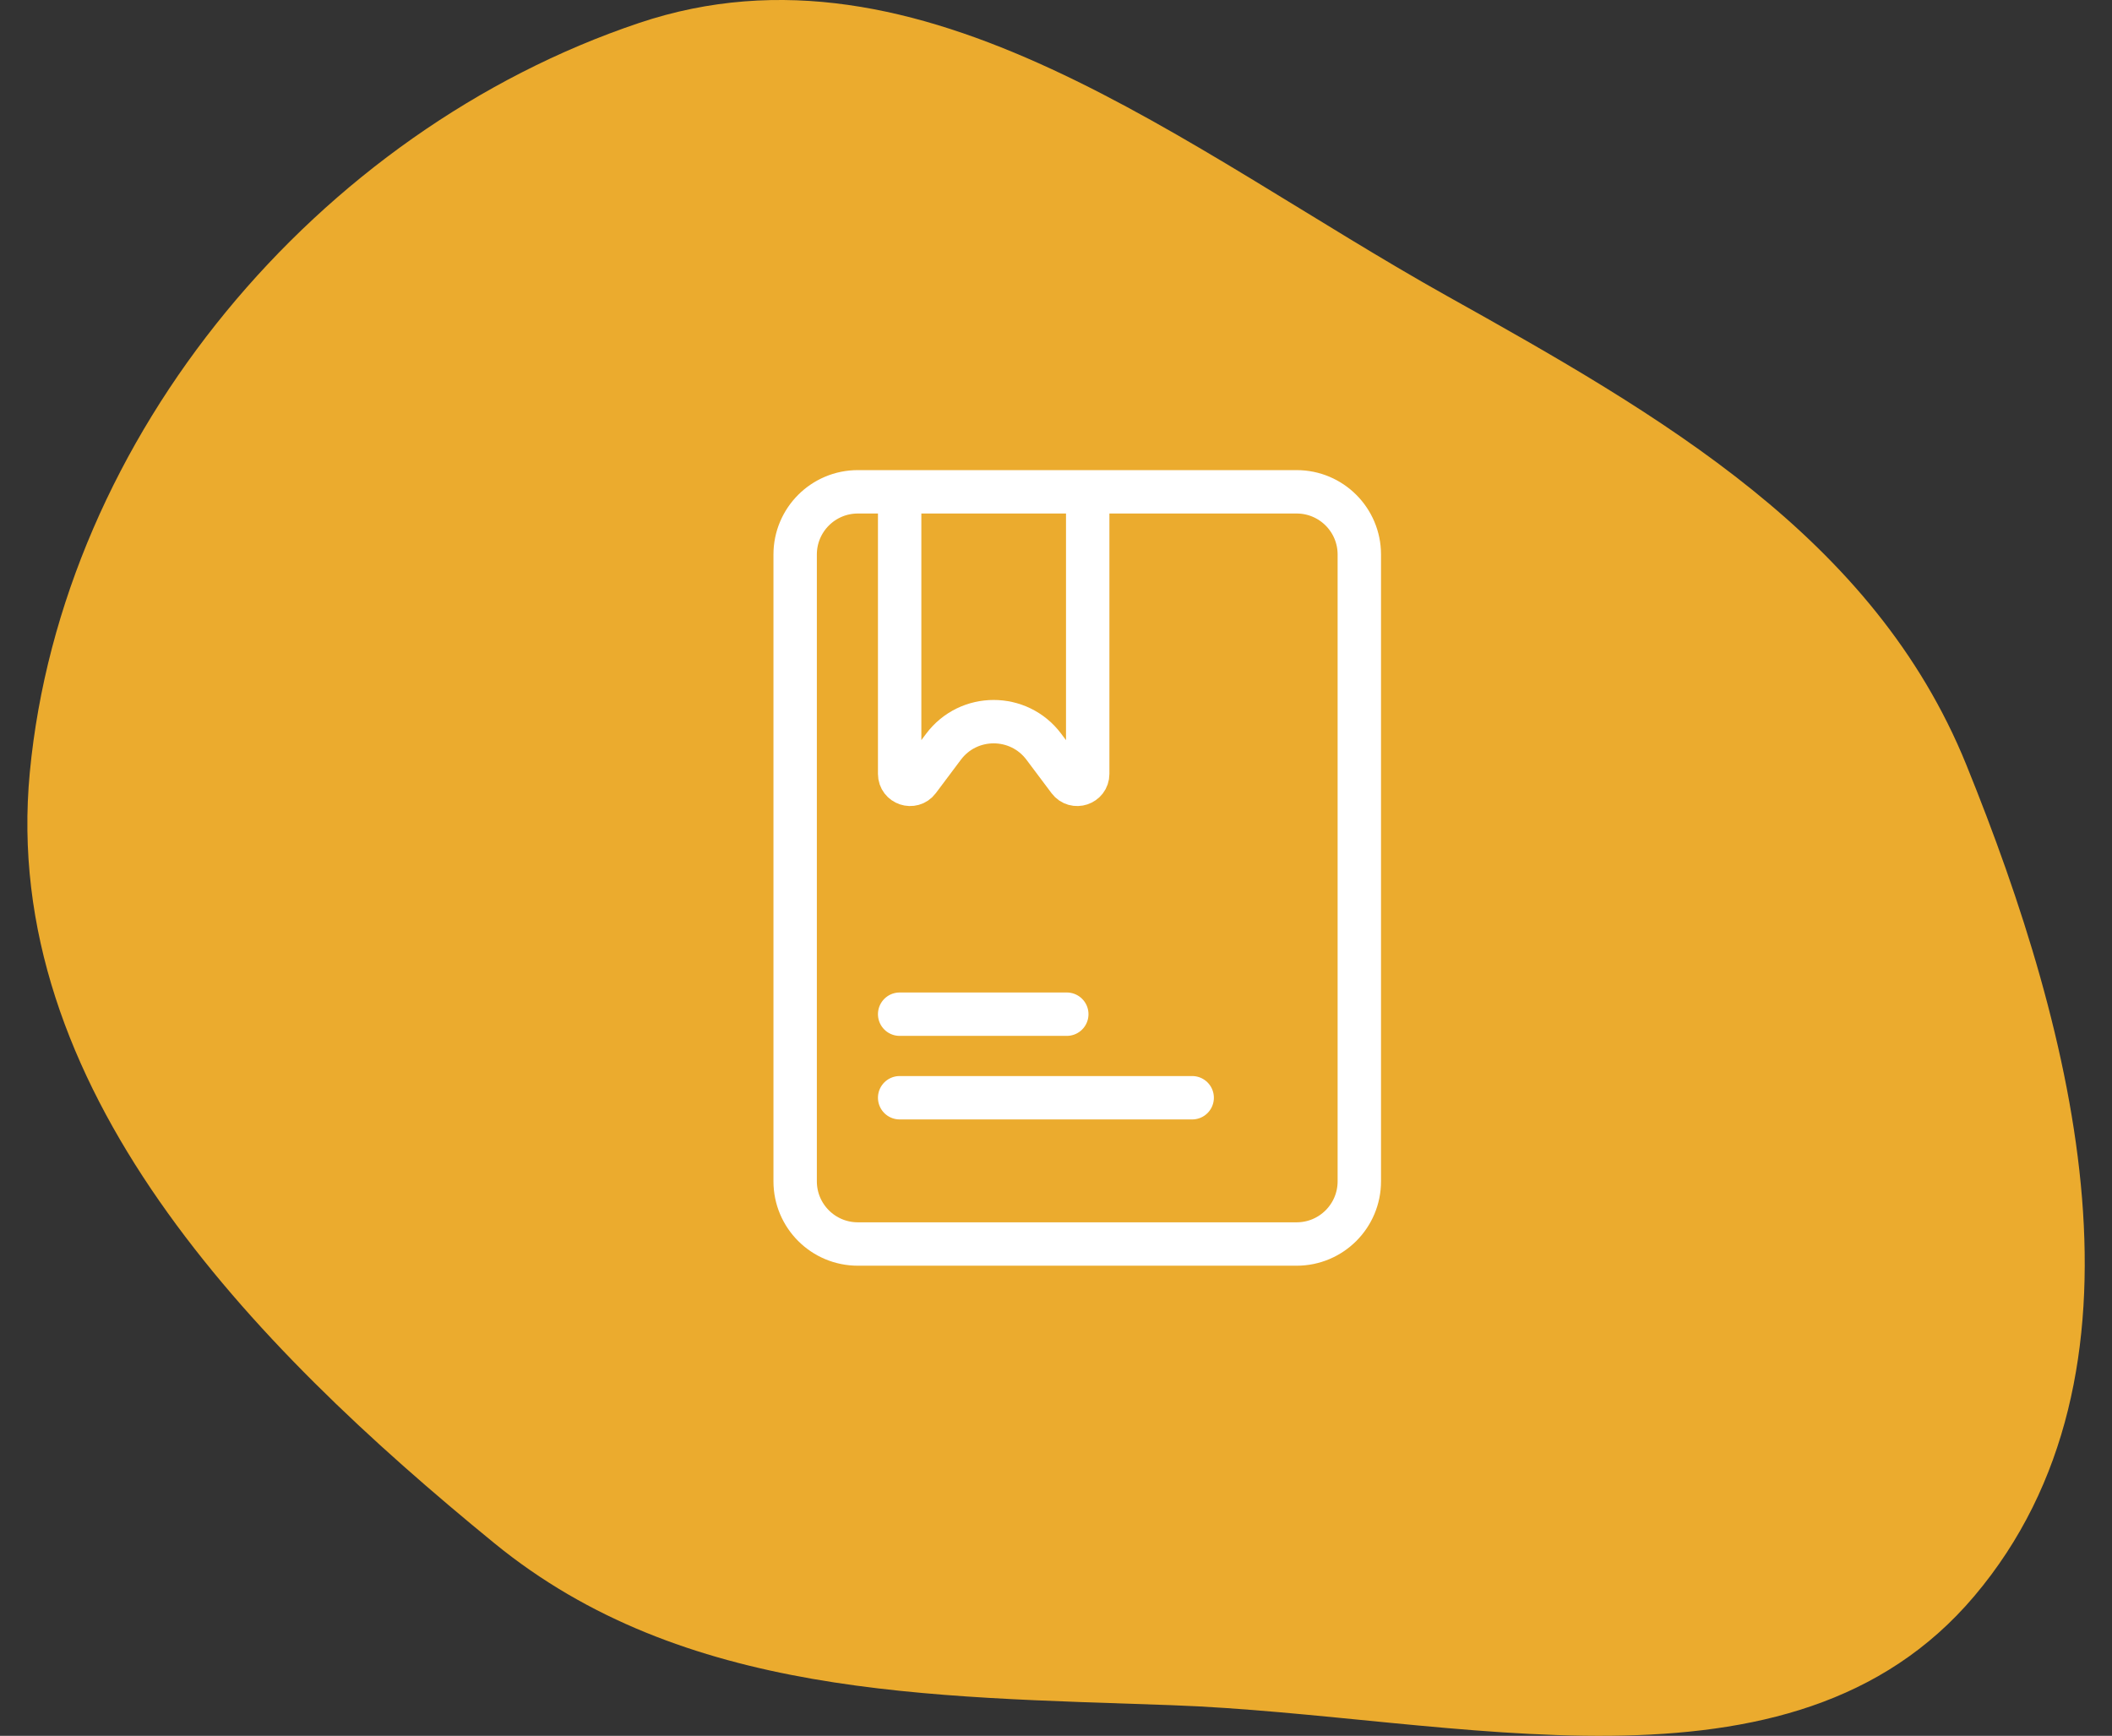
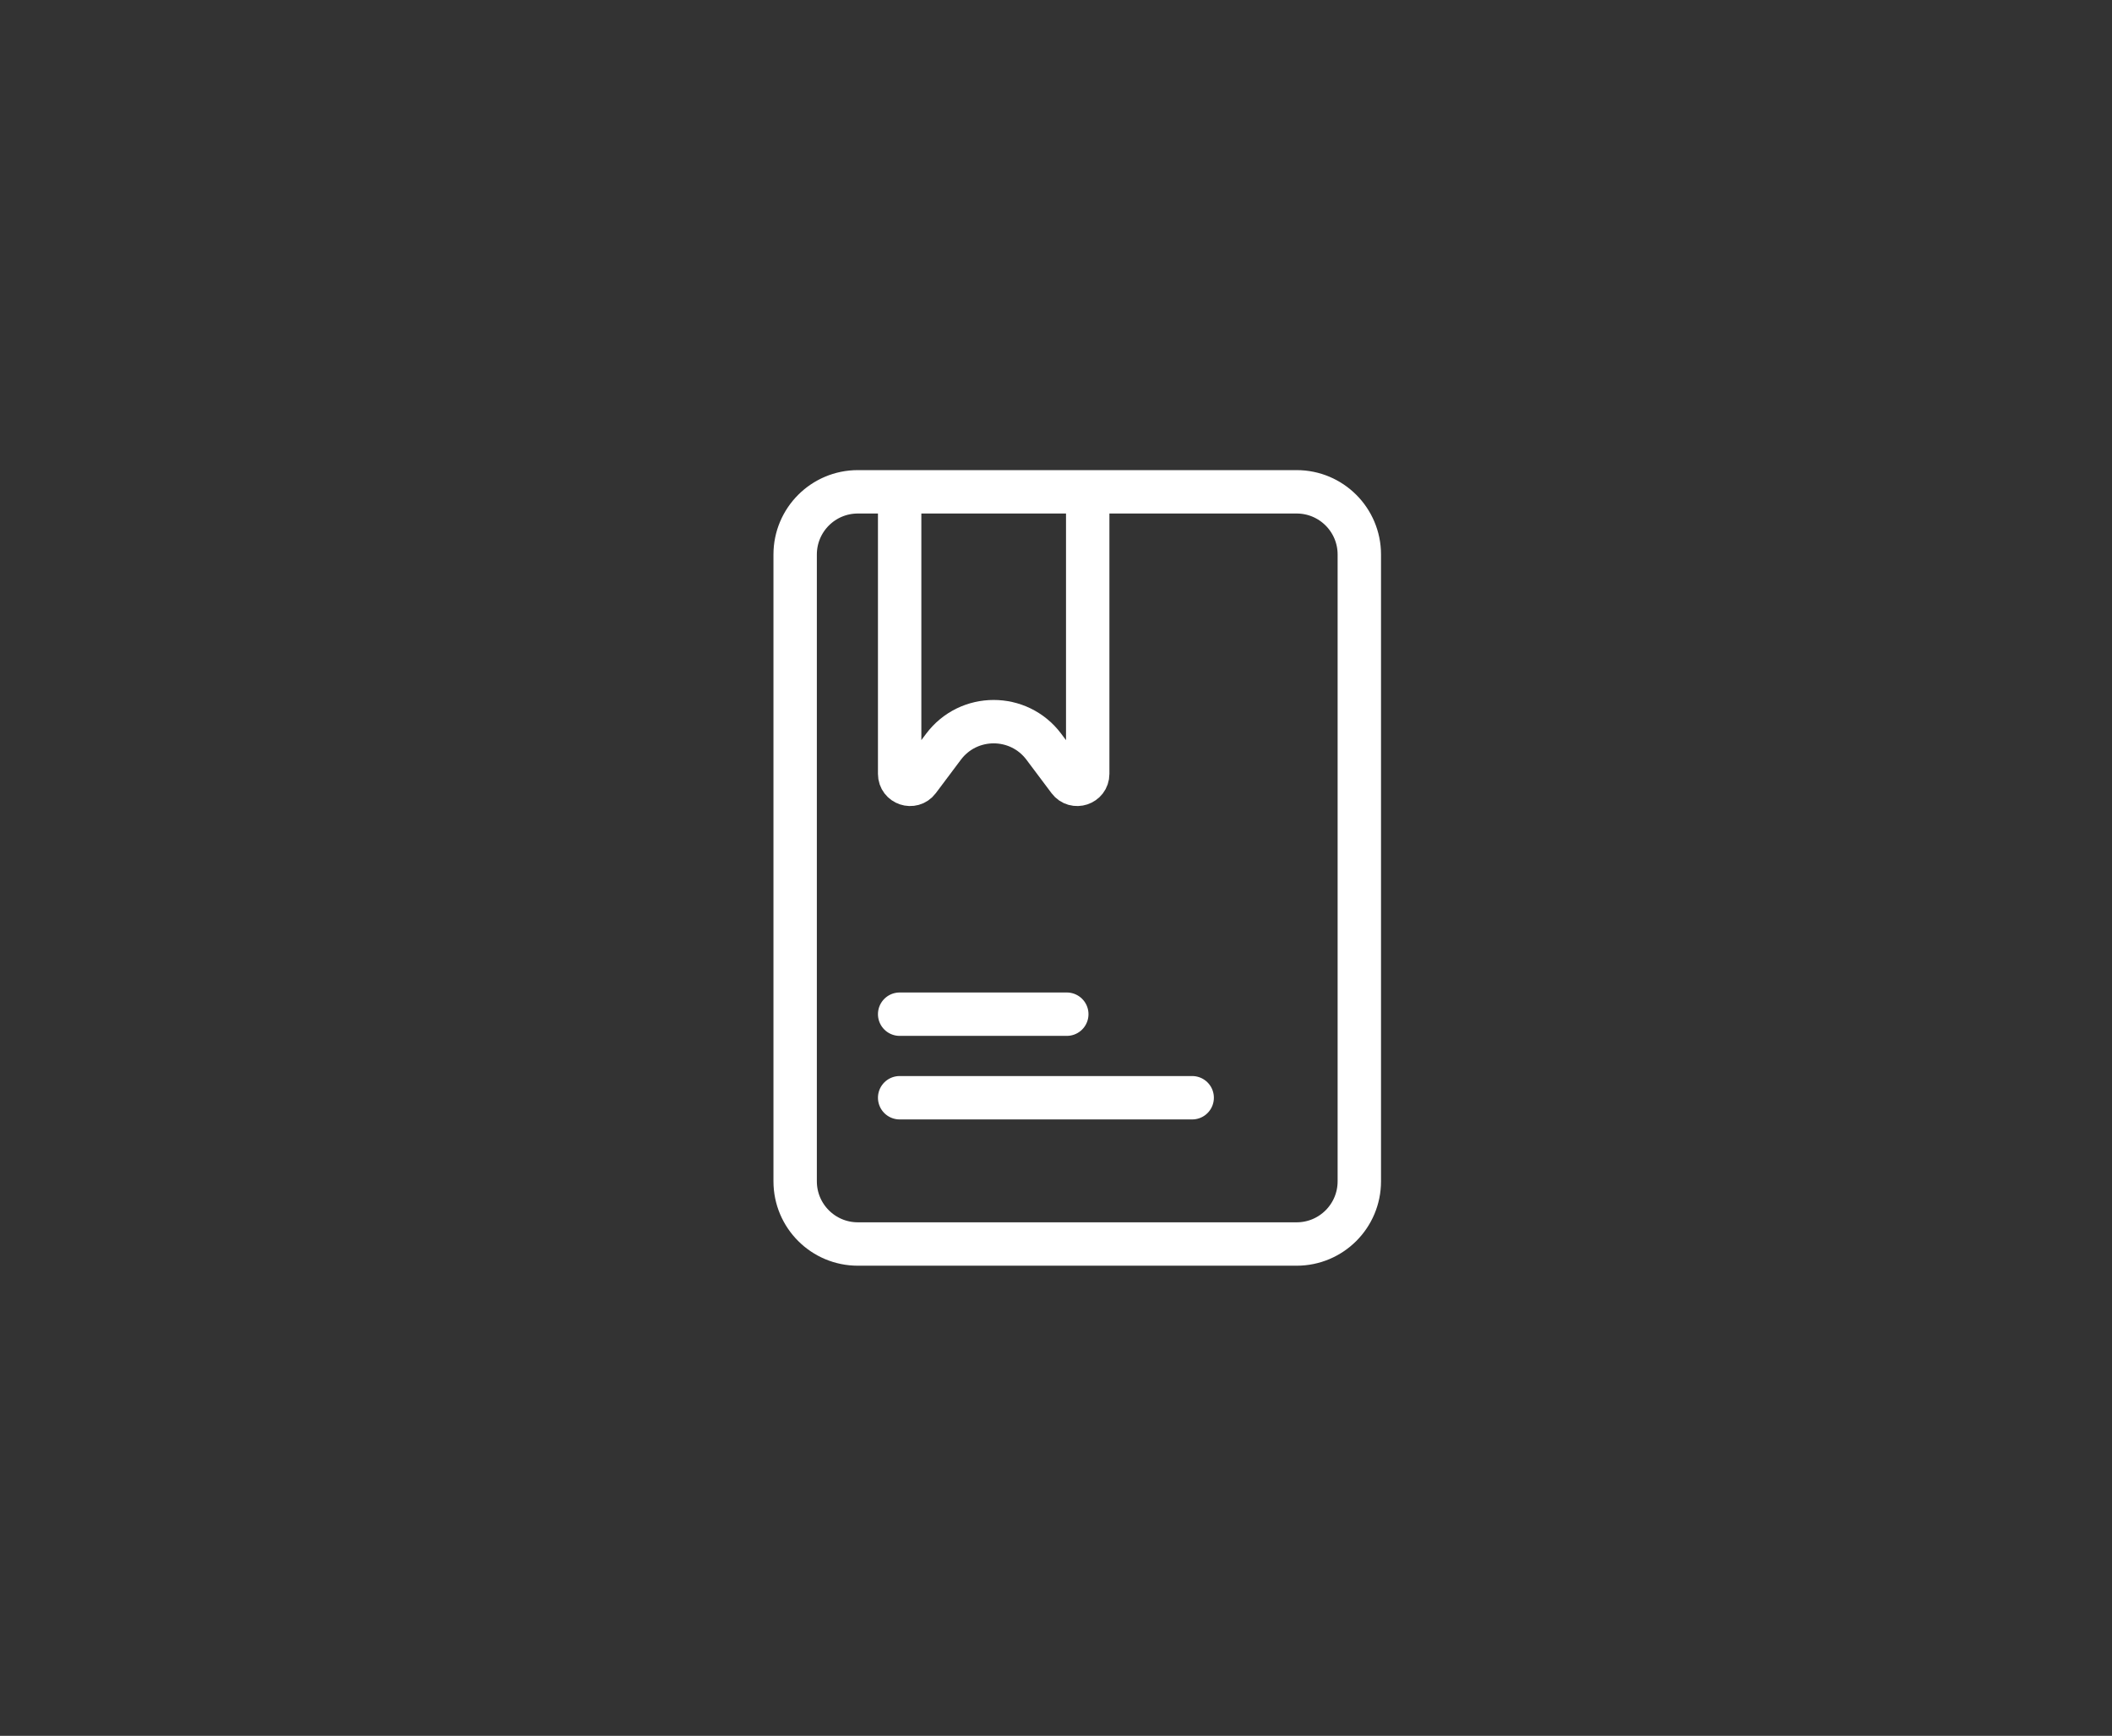
<svg xmlns="http://www.w3.org/2000/svg" width="73" height="60" viewBox="0 0 73 60" fill="none">
  <rect x="0" y="0" width="73" height="60" fill="#333333" stroke="none" />
-   <path fill-rule="evenodd" clip-rule="evenodd" d="M22.082 0.796C31.887 -2.501 40.99 5.188 50.014 10.23C57.417 14.366 64.775 18.573 67.962 26.429C71.75 35.766 74.752 47.462 68.243 55.167C61.908 62.668 50.313 59.291 40.502 58.941C32.062 58.64 23.623 58.681 17.087 53.342C8.636 46.44 -0.003 37.563 1.03 26.7C2.137 15.053 10.985 4.527 22.082 0.796Z" fill="#EBAB2E" />
  <path d="M31.096 35.056H36.873M31.096 37.944H41.207M29.651 43H44.818C46.014 43 46.984 42.03 46.984 40.833V19.167C46.984 17.97 46.014 17 44.818 17H29.651C28.454 17 27.484 17.97 27.484 19.167V40.833C27.484 42.03 28.454 43 29.651 43ZM31.096 17H37.596V26.75C37.596 27.097 37.154 27.244 36.946 26.967L36.079 25.811C35.212 24.656 33.479 24.656 32.612 25.811L31.745 26.967C31.537 27.244 31.096 27.097 31.096 26.75V17Z" stroke="white" stroke-width="1.5" stroke-linecap="round" stroke-linejoin="round" />
</svg>